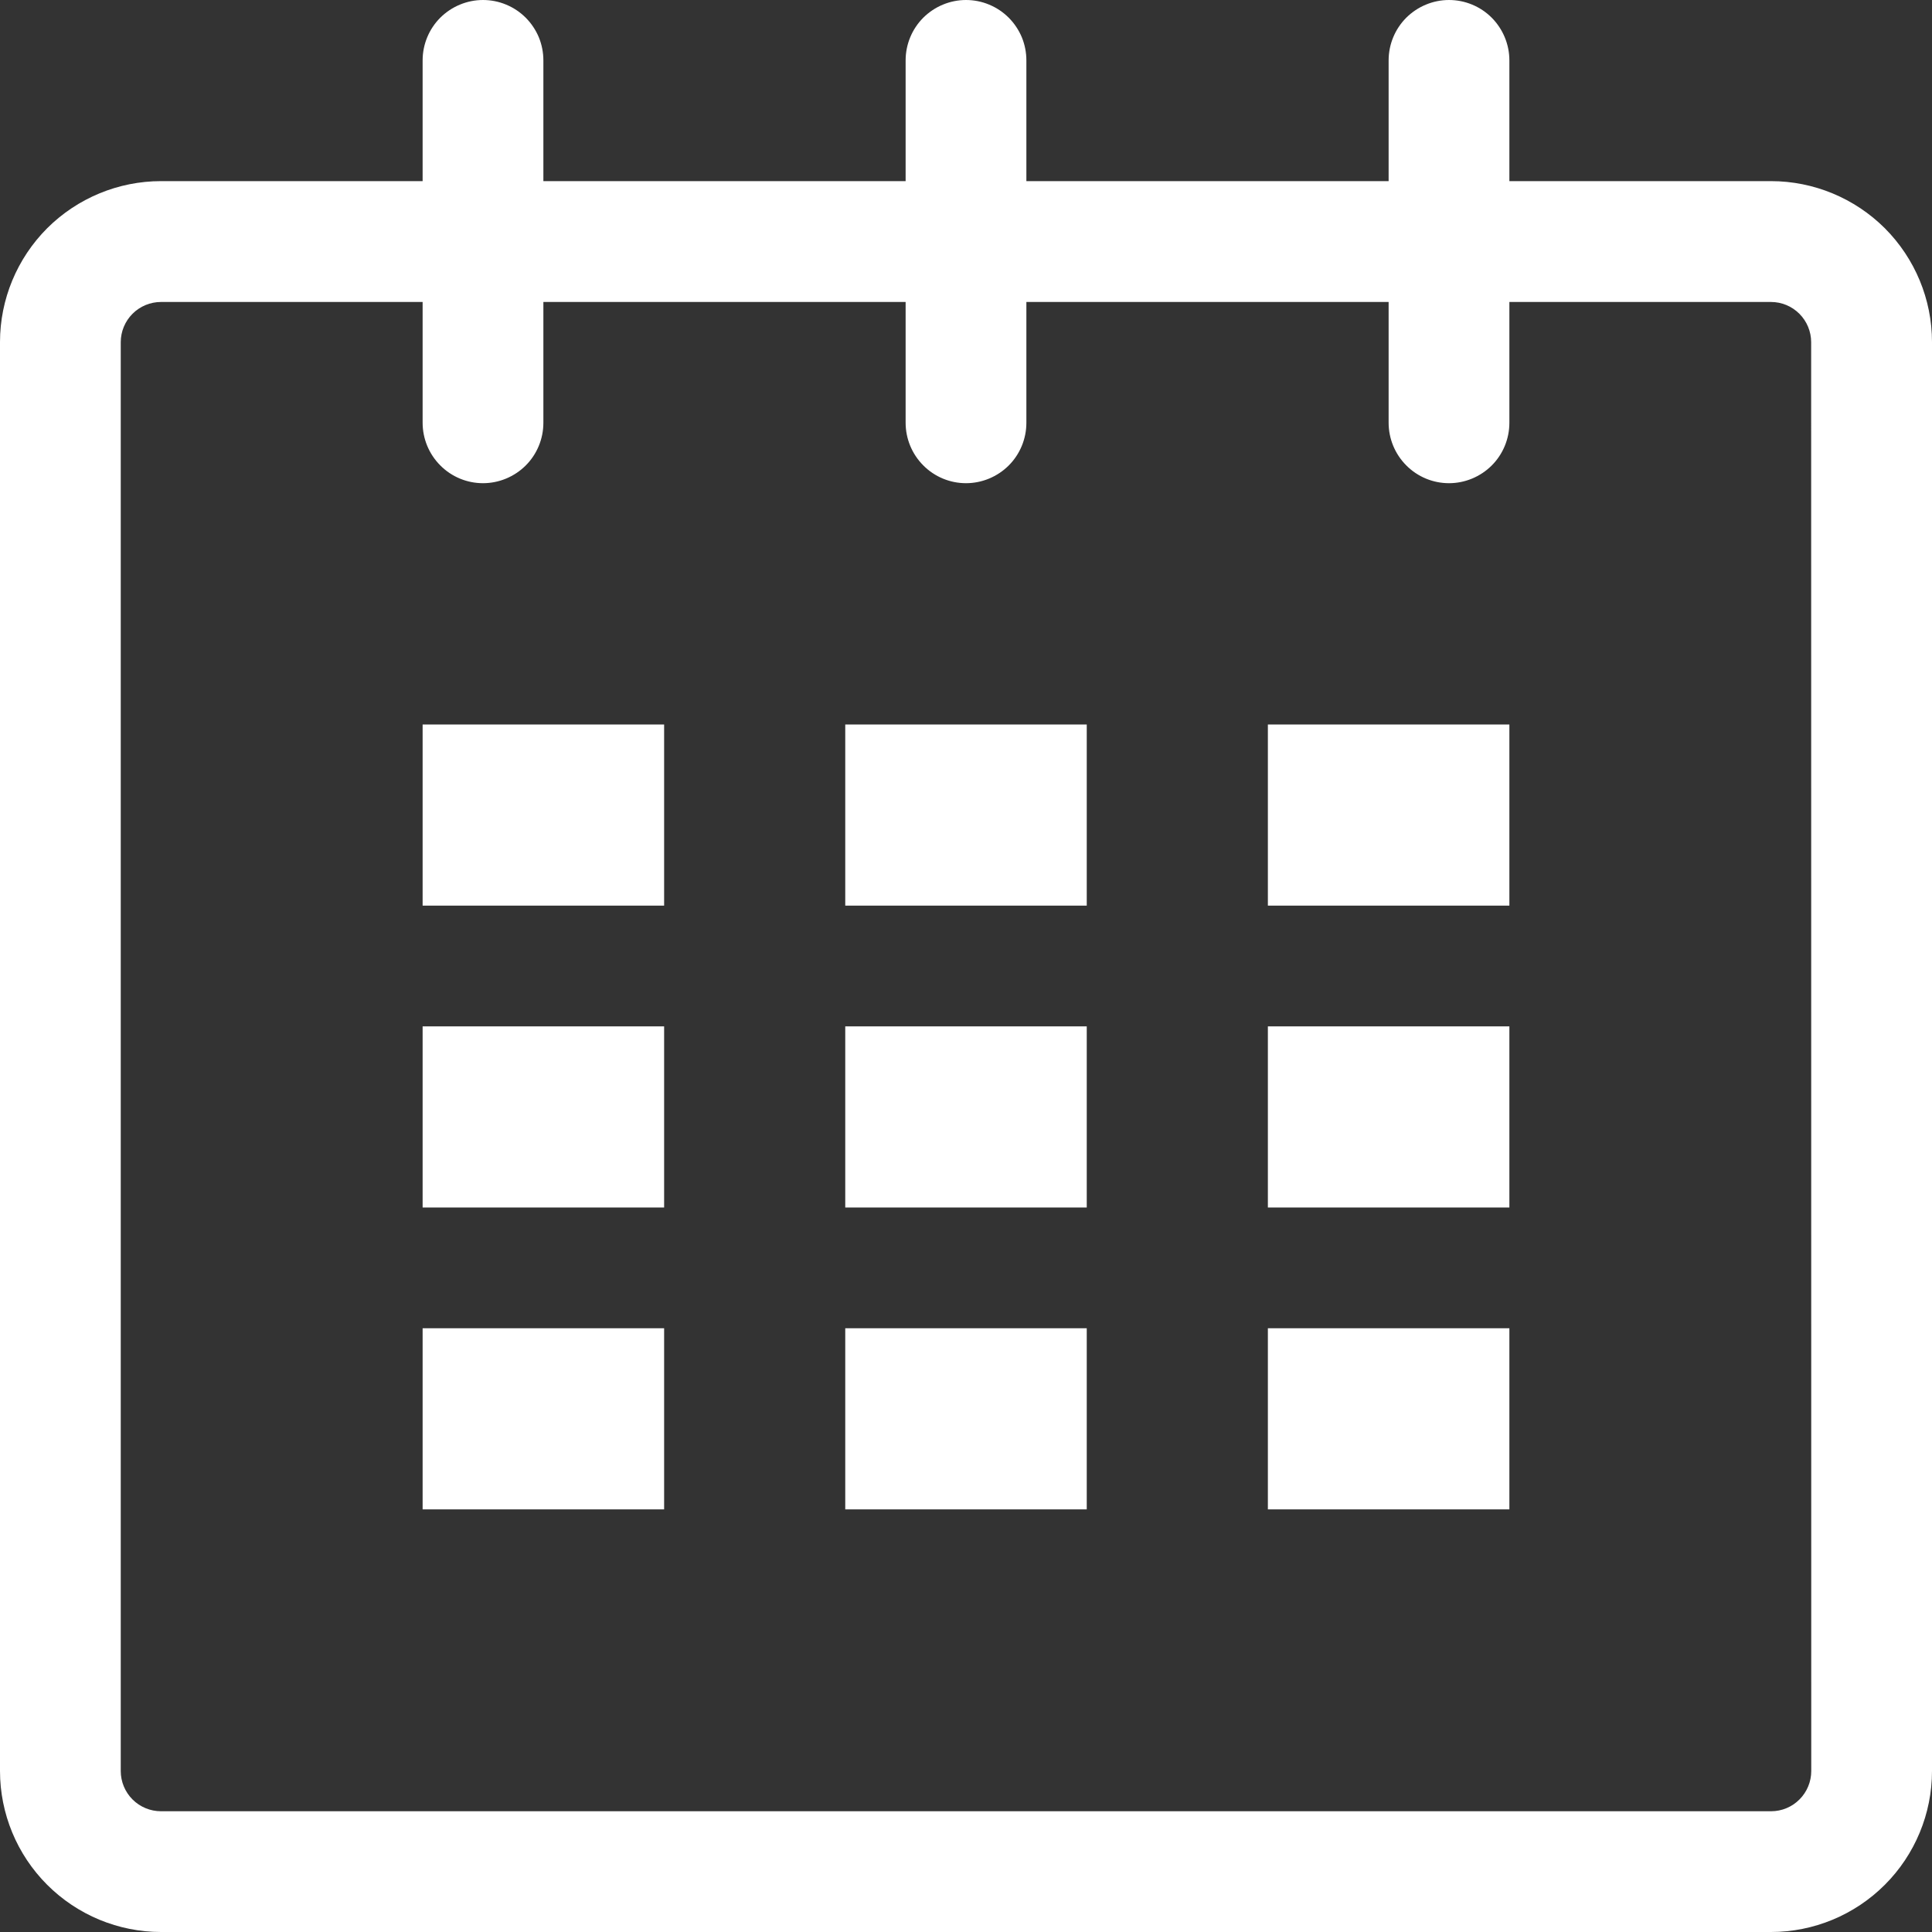
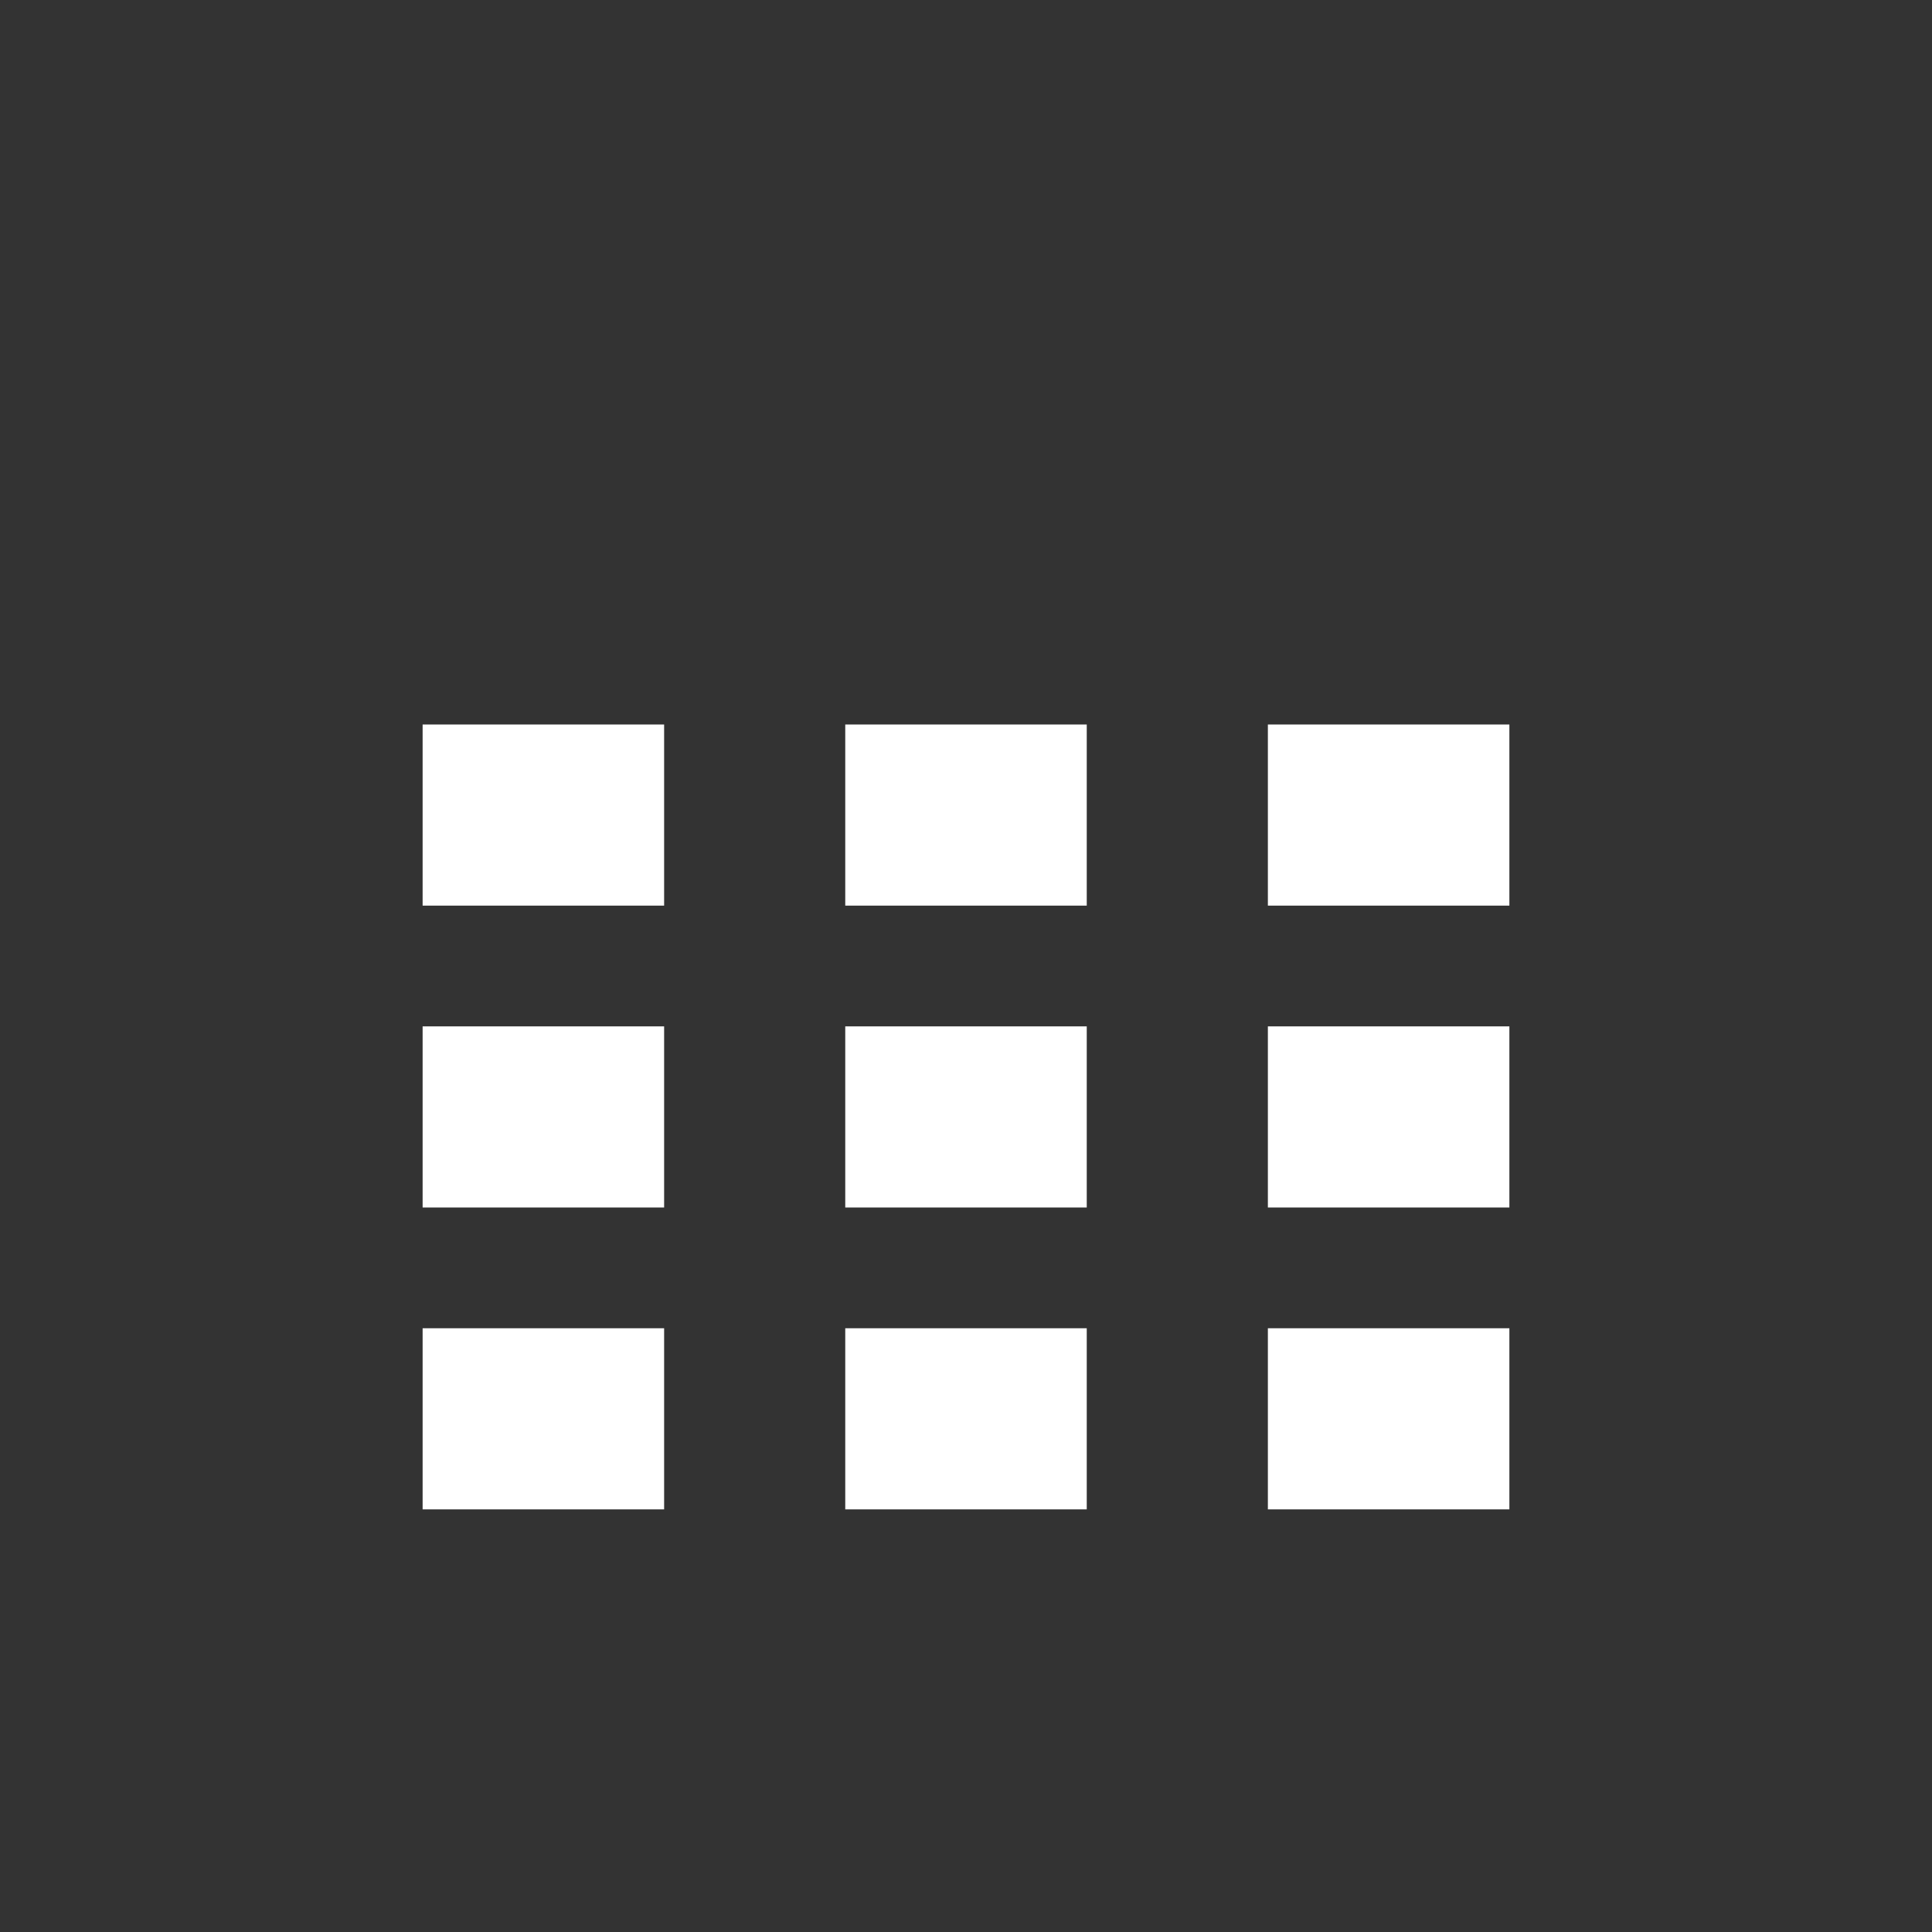
<svg xmlns="http://www.w3.org/2000/svg" width="20" height="20" viewBox="0 0 20 20" fill="none">
  <rect x="0" y="0" width="20" height="20" fill="#333333" stroke="none" />
-   <path d="M18.333 1.875H15.625V0.625C15.625 0.46 15.559 0.301 15.442 0.183C15.325 0.066 15.166 0 15 1.48403e-07C14.835 -0 14.676 0.066 14.558 0.183C14.441 0.3 14.375 0.459 14.375 0.625V1.875H10.625V0.625C10.625 0.543 10.609 0.462 10.578 0.386C10.546 0.31 10.5 0.241 10.442 0.183C10.384 0.125 10.315 0.079 10.24 0.048C10.164 0.016 10.082 5.48565e-05 10 1.39089e-07C9.835 -0 9.676 0.066 9.558 0.183C9.441 0.3 9.375 0.459 9.375 0.625V1.875H5.625V0.625C5.625 0.543 5.609 0.462 5.578 0.386C5.546 0.31 5.5 0.241 5.442 0.183C5.384 0.125 5.315 0.079 5.24 0.048C5.164 0.016 5.082 5.48565e-05 5 1.39089e-07C4.835 -0 4.676 0.066 4.558 0.183C4.441 0.3 4.375 0.459 4.375 0.625V1.875H1.667C1.225 1.875 0.801 2.051 0.488 2.363C0.176 2.676 0 3.099 0 3.541V18.333C0 18.775 0.176 19.199 0.488 19.511C0.801 19.824 1.225 20 1.667 20H18.333C18.775 20 19.199 19.824 19.512 19.511C19.824 19.199 20 18.775 20 18.333V3.541C20 3.099 19.824 2.676 19.512 2.363C19.199 2.051 18.775 1.875 18.333 1.875V1.875ZM18.75 18.334C18.75 18.444 18.706 18.55 18.628 18.628C18.55 18.706 18.445 18.75 18.334 18.75H1.667C1.556 18.75 1.45 18.706 1.372 18.628C1.294 18.55 1.25 18.444 1.25 18.334V3.542C1.25 3.432 1.294 3.326 1.372 3.248C1.45 3.17 1.556 3.126 1.667 3.126H4.375V4.376C4.375 4.542 4.441 4.701 4.558 4.818C4.675 4.936 4.834 5.002 5 5.002C5.165 5.002 5.324 4.936 5.442 4.819C5.559 4.702 5.625 4.543 5.625 4.377V3.126H9.375V4.376C9.375 4.542 9.441 4.701 9.558 4.818C9.675 4.936 9.834 5.002 10 5.002C10.165 5.002 10.324 4.936 10.442 4.819C10.559 4.702 10.625 4.543 10.625 4.377V3.126H14.375V4.376C14.375 4.542 14.441 4.701 14.558 4.818C14.675 4.936 14.834 5.002 15 5.002C15.165 5.002 15.324 4.936 15.442 4.819C15.559 4.702 15.625 4.543 15.625 4.377V3.126H18.333C18.444 3.126 18.549 3.17 18.627 3.248C18.705 3.326 18.749 3.432 18.749 3.542L18.75 18.334Z" fill="white" />
  <path d="M4.375 7.5H6.875V9.375H4.375V7.5ZM4.375 10.625H6.875V12.5H4.375V10.625ZM4.375 13.75H6.875V15.625H4.375V13.75ZM8.75 13.75H11.25V15.625H8.75V13.75ZM8.75 10.625H11.25V12.5H8.75V10.625ZM8.75 7.5H11.25V9.375H8.75V7.5ZM13.125 13.75H15.625V15.625H13.125V13.75ZM13.125 10.625H15.625V12.5H13.125V10.625ZM13.125 7.5H15.625V9.375H13.125V7.5Z" fill="white" />
</svg>